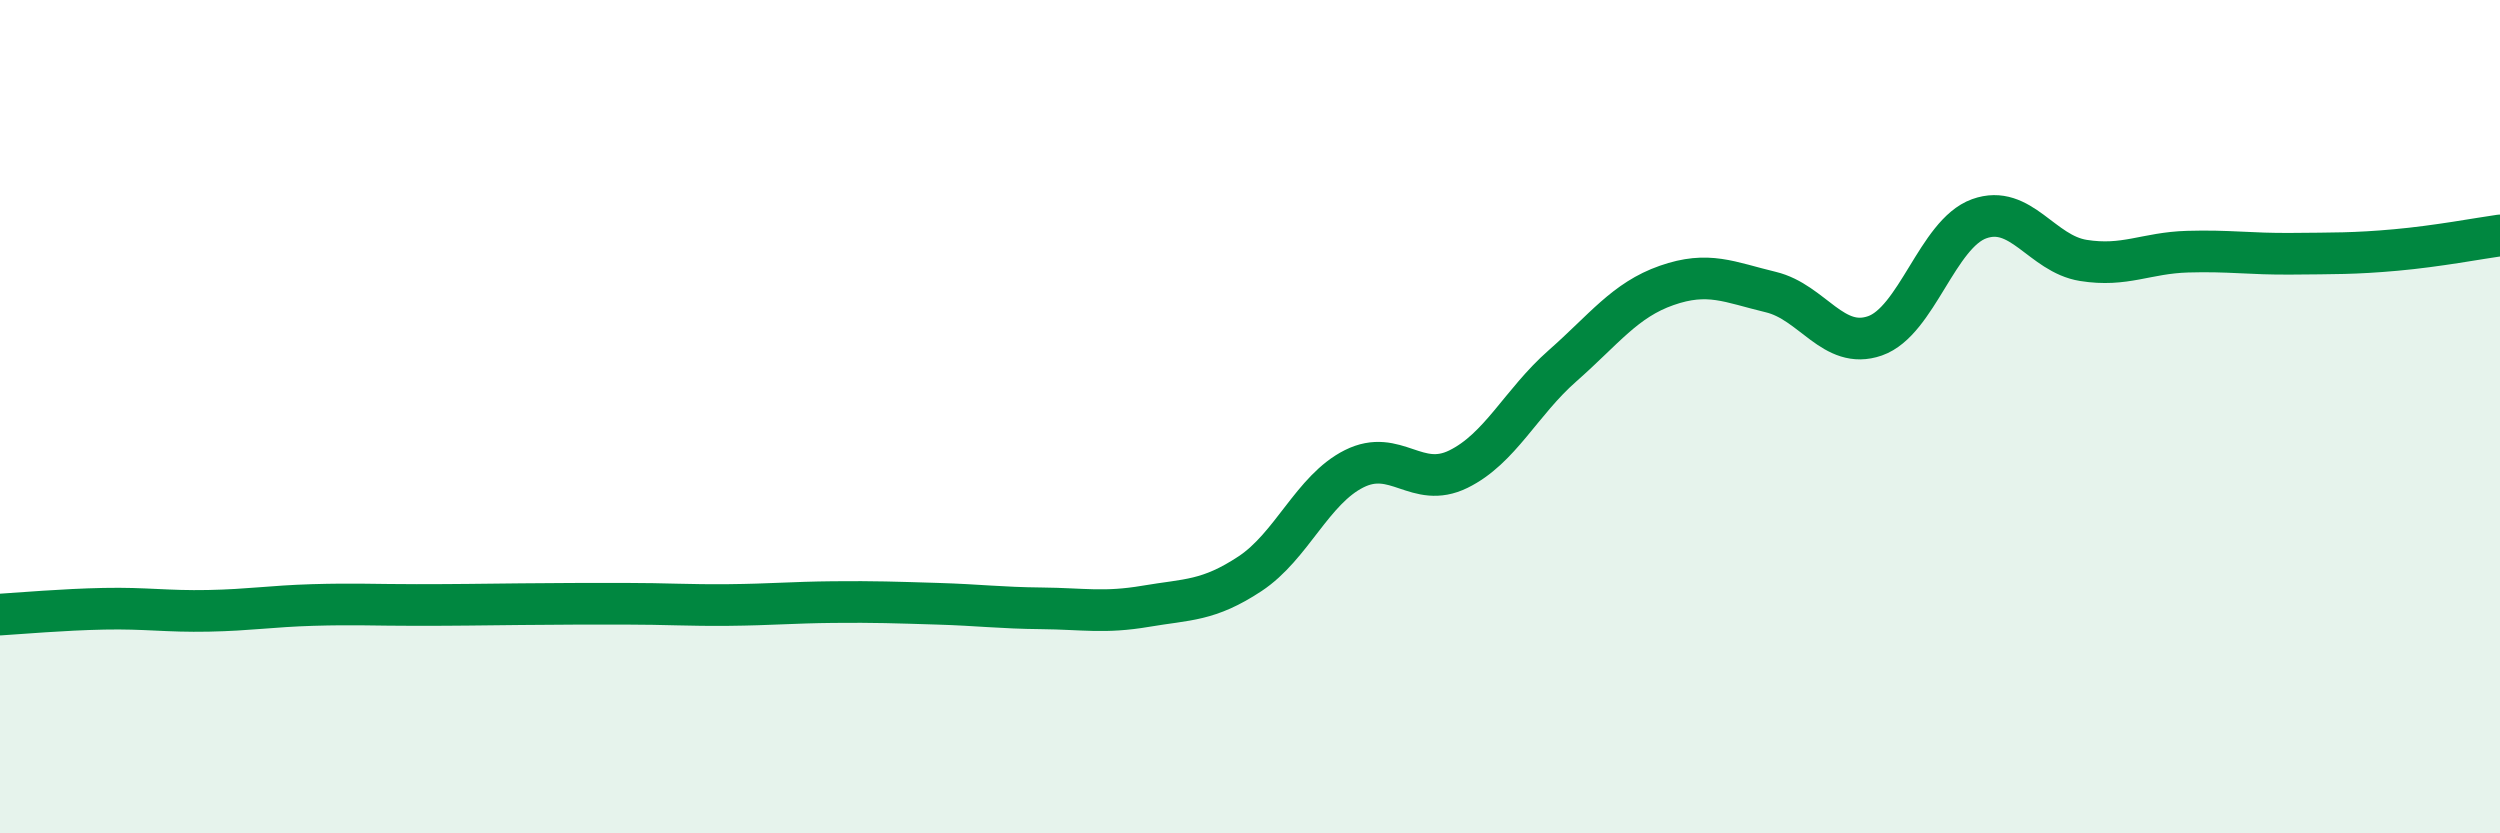
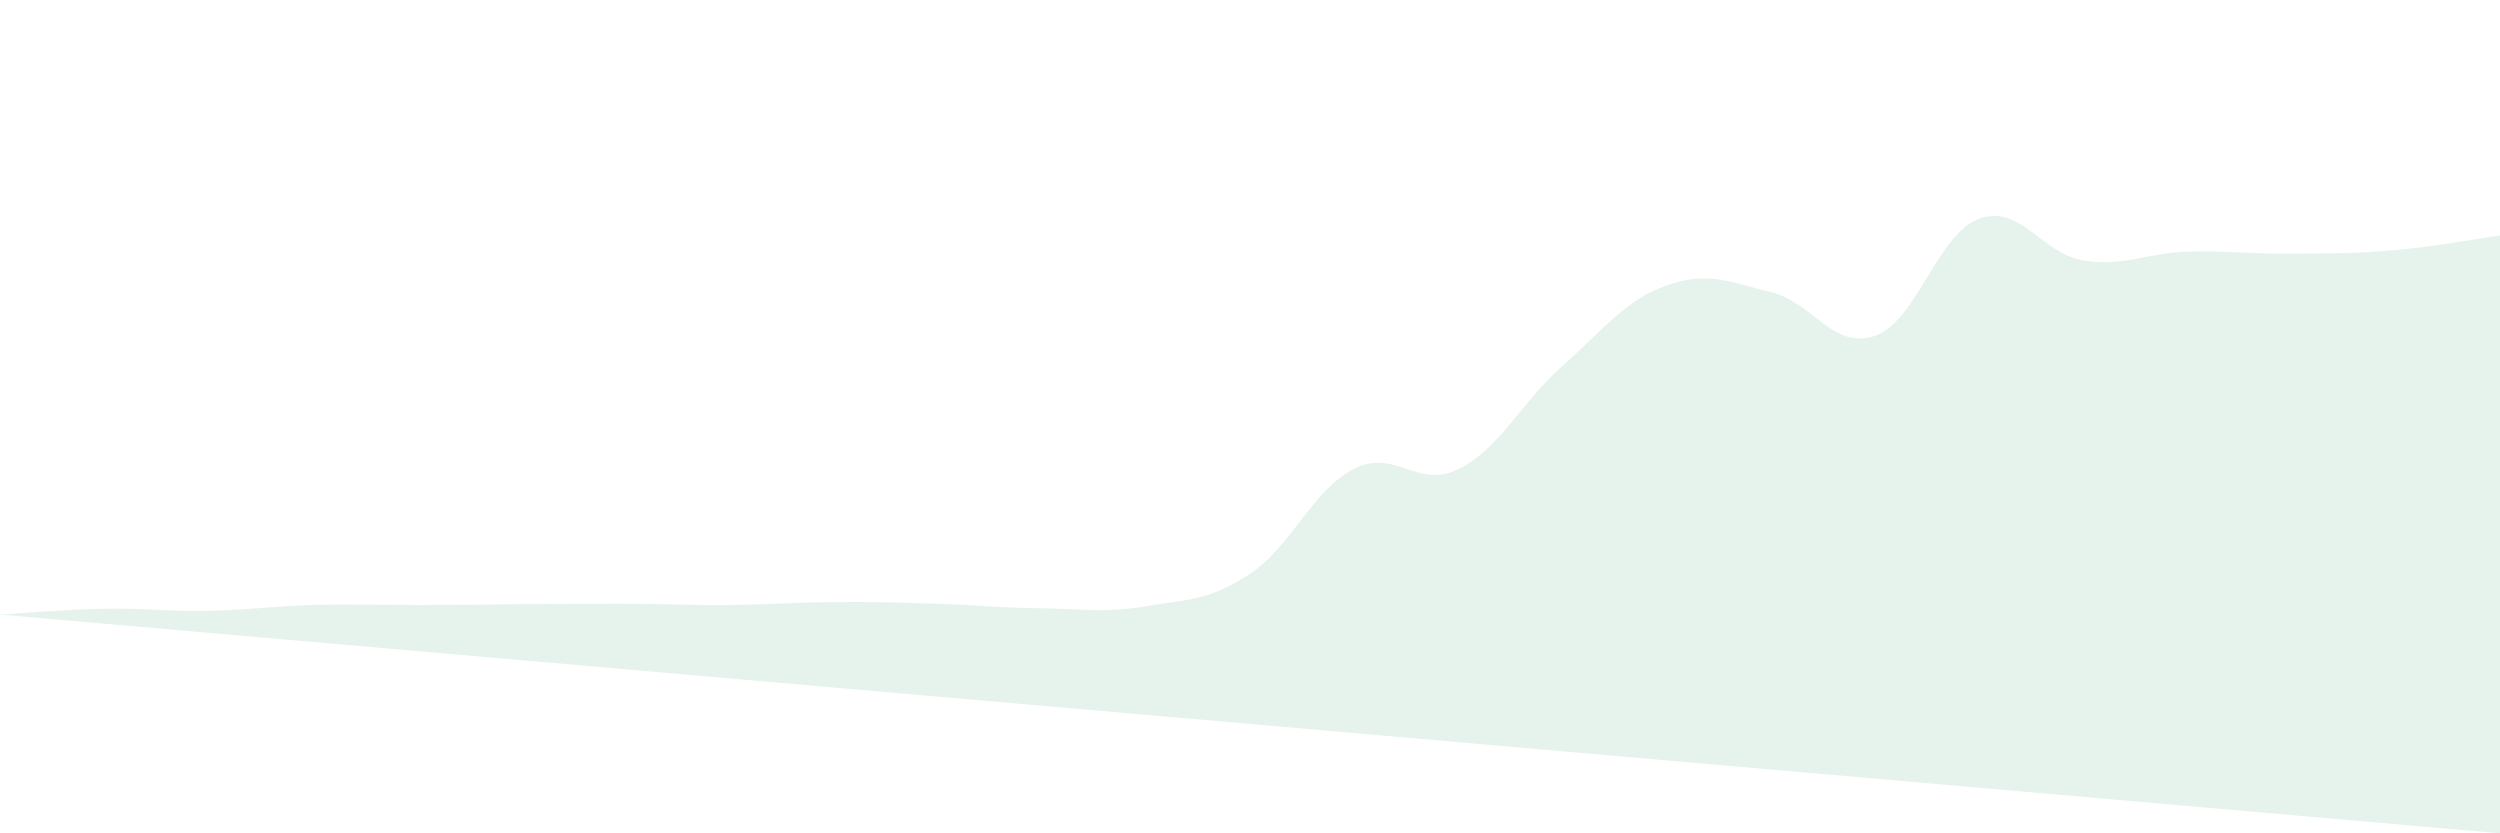
<svg xmlns="http://www.w3.org/2000/svg" width="60" height="20" viewBox="0 0 60 20">
-   <path d="M 0,14.75 C 0.5,14.72 1.5,14.63 2.5,14.61 C 3.5,14.59 4,14.68 5,14.66 C 6,14.64 6.5,14.55 7.5,14.52 C 8.5,14.49 9,14.52 10,14.52 C 11,14.52 11.5,14.51 12.5,14.5 C 13.5,14.49 14,14.49 15,14.49 C 16,14.49 16.5,14.53 17.5,14.52 C 18.5,14.51 19,14.46 20,14.45 C 21,14.44 21.5,14.46 22.5,14.49 C 23.5,14.52 24,14.59 25,14.6 C 26,14.61 26.5,14.72 27.5,14.55 C 28.5,14.38 29,14.43 30,13.77 C 31,13.11 31.5,11.75 32.5,11.25 C 33.5,10.75 34,11.75 35,11.26 C 36,10.77 36.5,9.66 37.5,8.78 C 38.5,7.9 39,7.2 40,6.85 C 41,6.5 41.5,6.77 42.5,7.01 C 43.5,7.25 44,8.41 45,8.06 C 46,7.71 46.5,5.61 47.5,5.25 C 48.5,4.89 49,6.09 50,6.25 C 51,6.41 51.5,6.07 52.5,6.04 C 53.5,6.01 54,6.1 55,6.09 C 56,6.08 56.5,6.09 57.5,6 C 58.5,5.91 59.5,5.72 60,5.65L60 20L0 20Z" fill="#008740" opacity="0.1" stroke-linecap="round" stroke-linejoin="round" />
-   <path d="M 0,14.75 C 0.5,14.72 1.5,14.63 2.5,14.61 C 3.5,14.59 4,14.68 5,14.66 C 6,14.64 6.5,14.55 7.5,14.52 C 8.5,14.49 9,14.52 10,14.52 C 11,14.52 11.5,14.51 12.5,14.5 C 13.5,14.49 14,14.49 15,14.49 C 16,14.49 16.5,14.53 17.5,14.52 C 18.5,14.51 19,14.46 20,14.45 C 21,14.44 21.5,14.46 22.5,14.49 C 23.5,14.52 24,14.59 25,14.6 C 26,14.61 26.5,14.72 27.5,14.55 C 28.5,14.38 29,14.43 30,13.77 C 31,13.11 31.5,11.75 32.5,11.25 C 33.5,10.75 34,11.75 35,11.26 C 36,10.77 36.5,9.66 37.5,8.78 C 38.5,7.9 39,7.2 40,6.85 C 41,6.5 41.5,6.77 42.5,7.01 C 43.5,7.25 44,8.41 45,8.06 C 46,7.71 46.5,5.61 47.5,5.25 C 48.5,4.89 49,6.09 50,6.25 C 51,6.41 51.5,6.07 52.5,6.04 C 53.5,6.01 54,6.1 55,6.09 C 56,6.08 56.5,6.09 57.5,6 C 58.5,5.91 59.5,5.72 60,5.65" stroke="#008740" stroke-width="1" fill="none" stroke-linecap="round" stroke-linejoin="round" />
+   <path d="M 0,14.75 C 0.5,14.72 1.5,14.63 2.5,14.61 C 3.5,14.59 4,14.68 5,14.66 C 6,14.64 6.5,14.55 7.5,14.52 C 8.5,14.49 9,14.52 10,14.52 C 11,14.52 11.5,14.51 12.5,14.5 C 13.5,14.49 14,14.49 15,14.49 C 16,14.49 16.5,14.53 17.5,14.52 C 18.5,14.51 19,14.46 20,14.45 C 21,14.44 21.5,14.46 22.5,14.49 C 23.5,14.52 24,14.59 25,14.6 C 26,14.61 26.5,14.72 27.5,14.55 C 28.5,14.38 29,14.43 30,13.77 C 31,13.11 31.5,11.75 32.5,11.25 C 33.5,10.75 34,11.75 35,11.26 C 36,10.77 36.5,9.66 37.5,8.78 C 38.5,7.9 39,7.2 40,6.85 C 41,6.5 41.5,6.77 42.5,7.01 C 43.5,7.25 44,8.41 45,8.06 C 46,7.71 46.5,5.61 47.5,5.25 C 48.5,4.89 49,6.09 50,6.25 C 51,6.41 51.5,6.07 52.5,6.04 C 53.5,6.01 54,6.1 55,6.09 C 56,6.08 56.5,6.09 57.5,6 C 58.5,5.91 59.5,5.72 60,5.65L60 20Z" fill="#008740" opacity="0.1" stroke-linecap="round" stroke-linejoin="round" />
</svg>